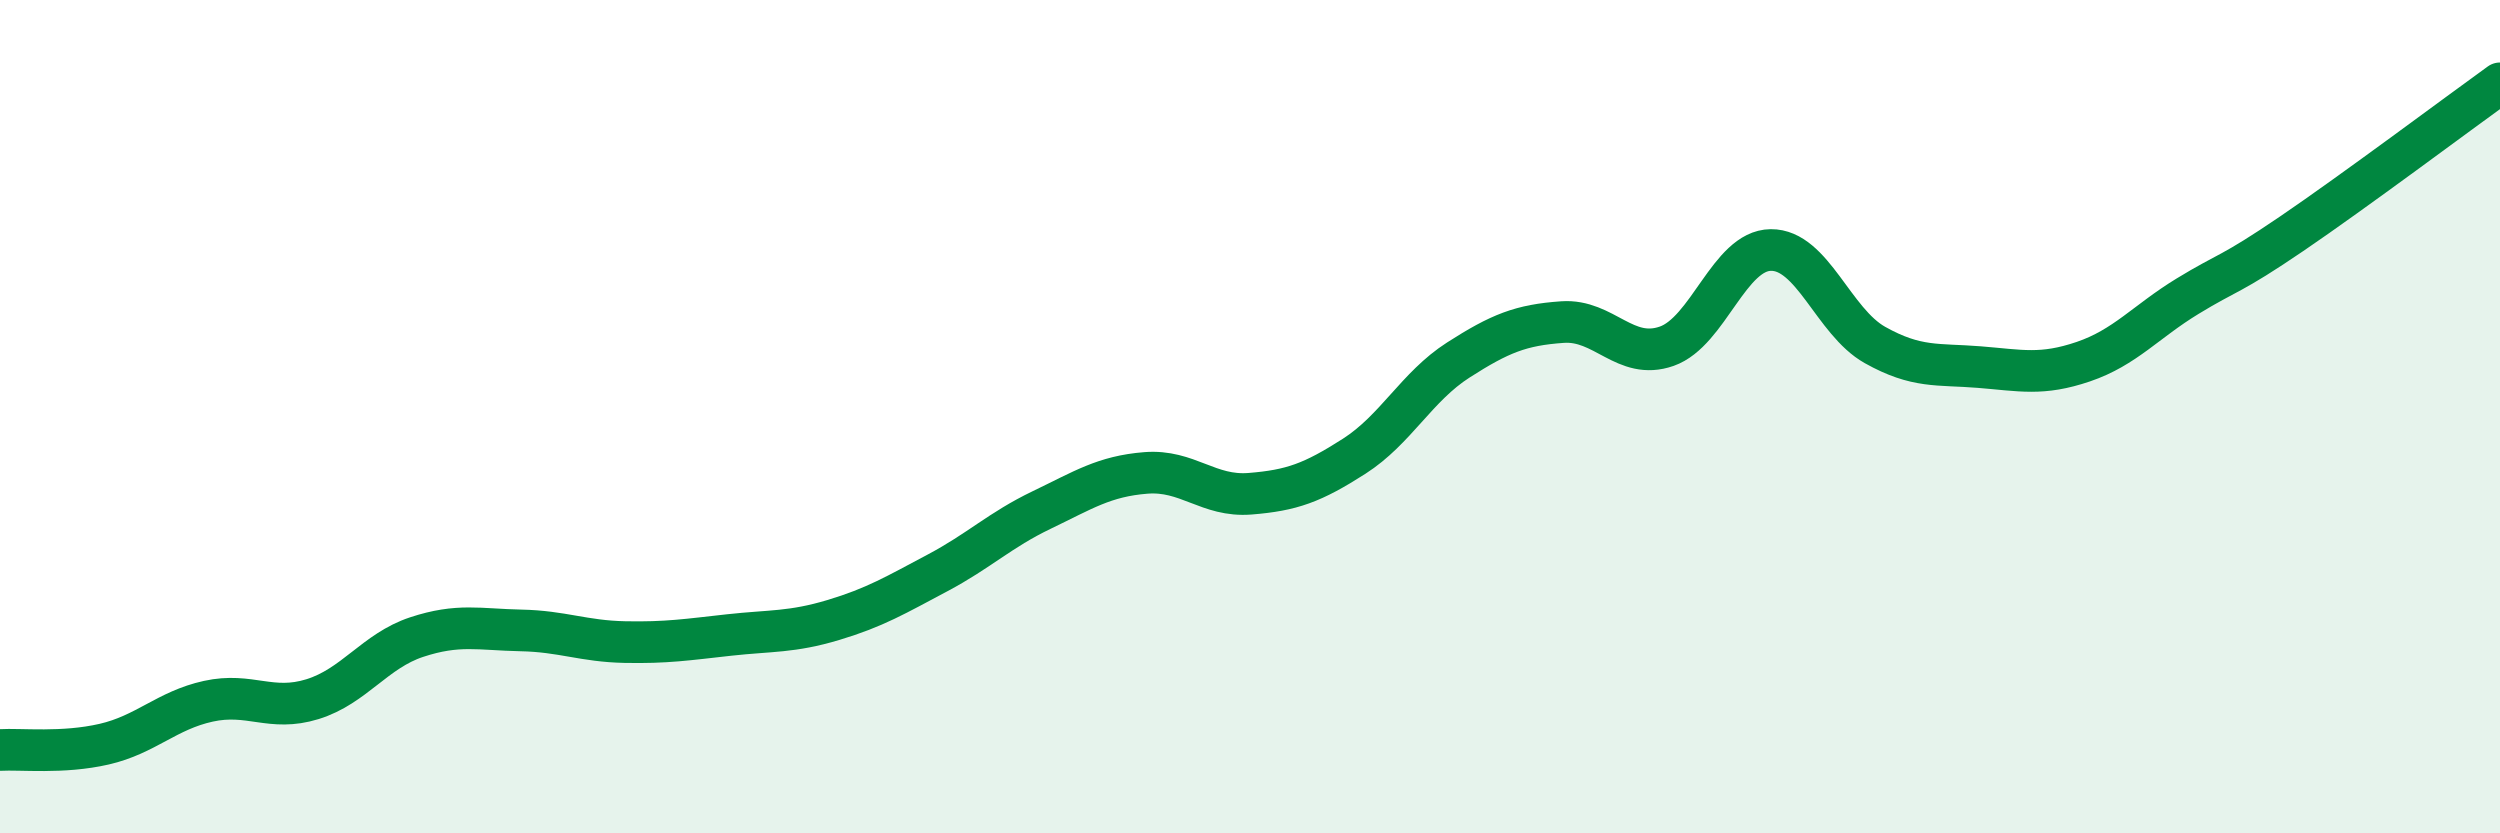
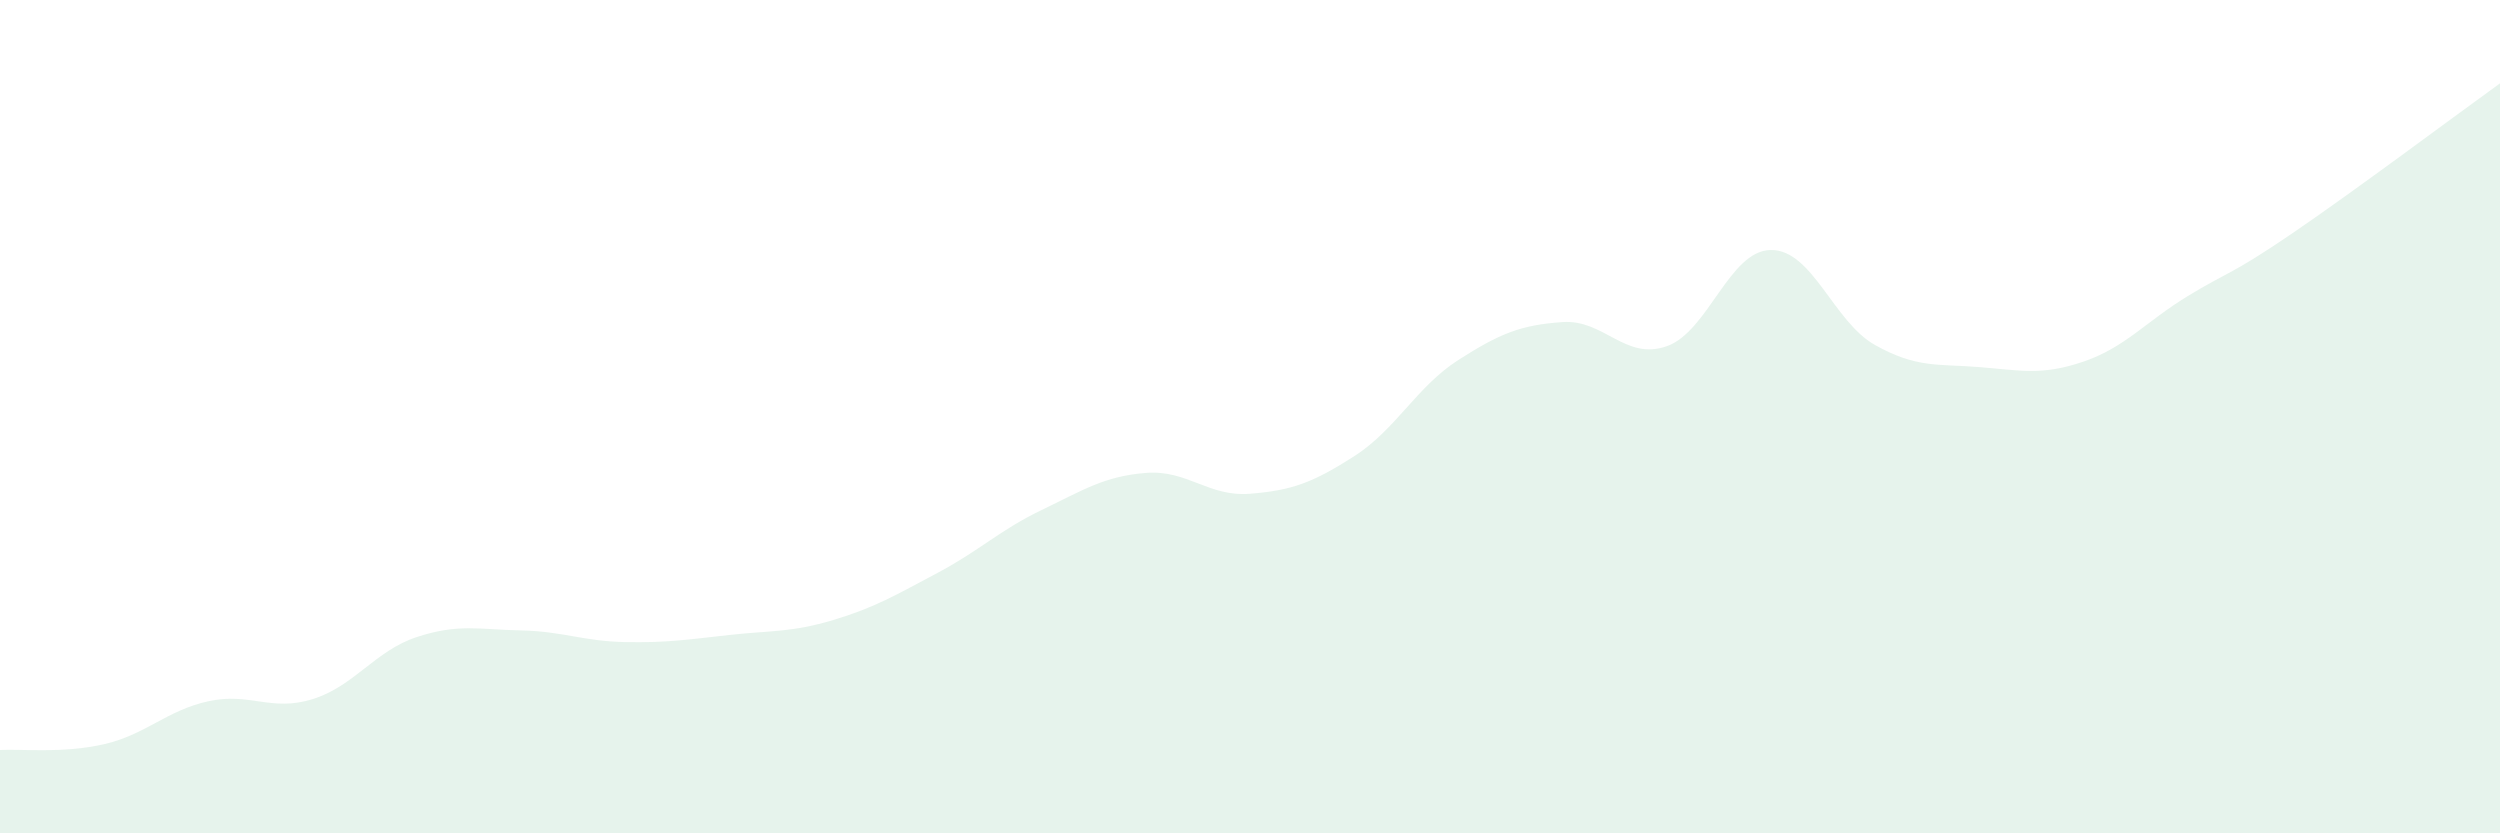
<svg xmlns="http://www.w3.org/2000/svg" width="60" height="20" viewBox="0 0 60 20">
  <path d="M 0,18 C 0.5,17.97 1.5,18.09 2.5,17.86 C 3.5,17.63 4,17.05 5,16.83 C 6,16.61 6.5,17.09 7.5,16.78 C 8.5,16.47 9,15.62 10,15.29 C 11,14.96 11.5,15.11 12.5,15.13 C 13.5,15.15 14,15.39 15,15.41 C 16,15.43 16.5,15.35 17.5,15.24 C 18.5,15.13 19,15.18 20,14.88 C 21,14.58 21.5,14.28 22.5,13.75 C 23.5,13.22 24,12.72 25,12.24 C 26,11.76 26.5,11.43 27.5,11.35 C 28.5,11.27 29,11.93 30,11.85 C 31,11.77 31.5,11.59 32.5,10.95 C 33.5,10.31 34,9.28 35,8.64 C 36,8 36.5,7.8 37.5,7.73 C 38.5,7.66 39,8.66 40,8.31 C 41,7.96 41.5,6.01 42.5,6 C 43.5,5.99 44,7.72 45,8.28 C 46,8.84 46.5,8.73 47.5,8.81 C 48.5,8.89 49,9.02 50,8.68 C 51,8.34 51.5,7.72 52.5,7.11 C 53.5,6.5 53.5,6.63 55,5.61 C 56.5,4.59 59,2.72 60,2L60 20L0 20Z" fill="#008740" opacity="0.1" stroke-linecap="round" stroke-linejoin="round" />
-   <path d="M 0,18 C 0.5,17.97 1.5,18.09 2.5,17.86 C 3.5,17.63 4,17.05 5,16.83 C 6,16.61 6.5,17.09 7.5,16.78 C 8.5,16.47 9,15.62 10,15.29 C 11,14.96 11.5,15.11 12.5,15.13 C 13.5,15.15 14,15.39 15,15.41 C 16,15.43 16.5,15.35 17.5,15.24 C 18.5,15.13 19,15.18 20,14.88 C 21,14.58 21.5,14.28 22.5,13.75 C 23.5,13.22 24,12.72 25,12.24 C 26,11.76 26.5,11.43 27.5,11.35 C 28.5,11.27 29,11.93 30,11.85 C 31,11.77 31.5,11.59 32.5,10.95 C 33.5,10.31 34,9.28 35,8.64 C 36,8 36.5,7.8 37.5,7.73 C 38.5,7.66 39,8.66 40,8.31 C 41,7.96 41.5,6.01 42.5,6 C 43.5,5.99 44,7.72 45,8.28 C 46,8.84 46.5,8.73 47.5,8.81 C 48.5,8.89 49,9.02 50,8.68 C 51,8.34 51.5,7.72 52.5,7.11 C 53.5,6.5 53.5,6.63 55,5.61 C 56.5,4.59 59,2.72 60,2" stroke="#008740" stroke-width="1" fill="none" stroke-linecap="round" stroke-linejoin="round" />
</svg>